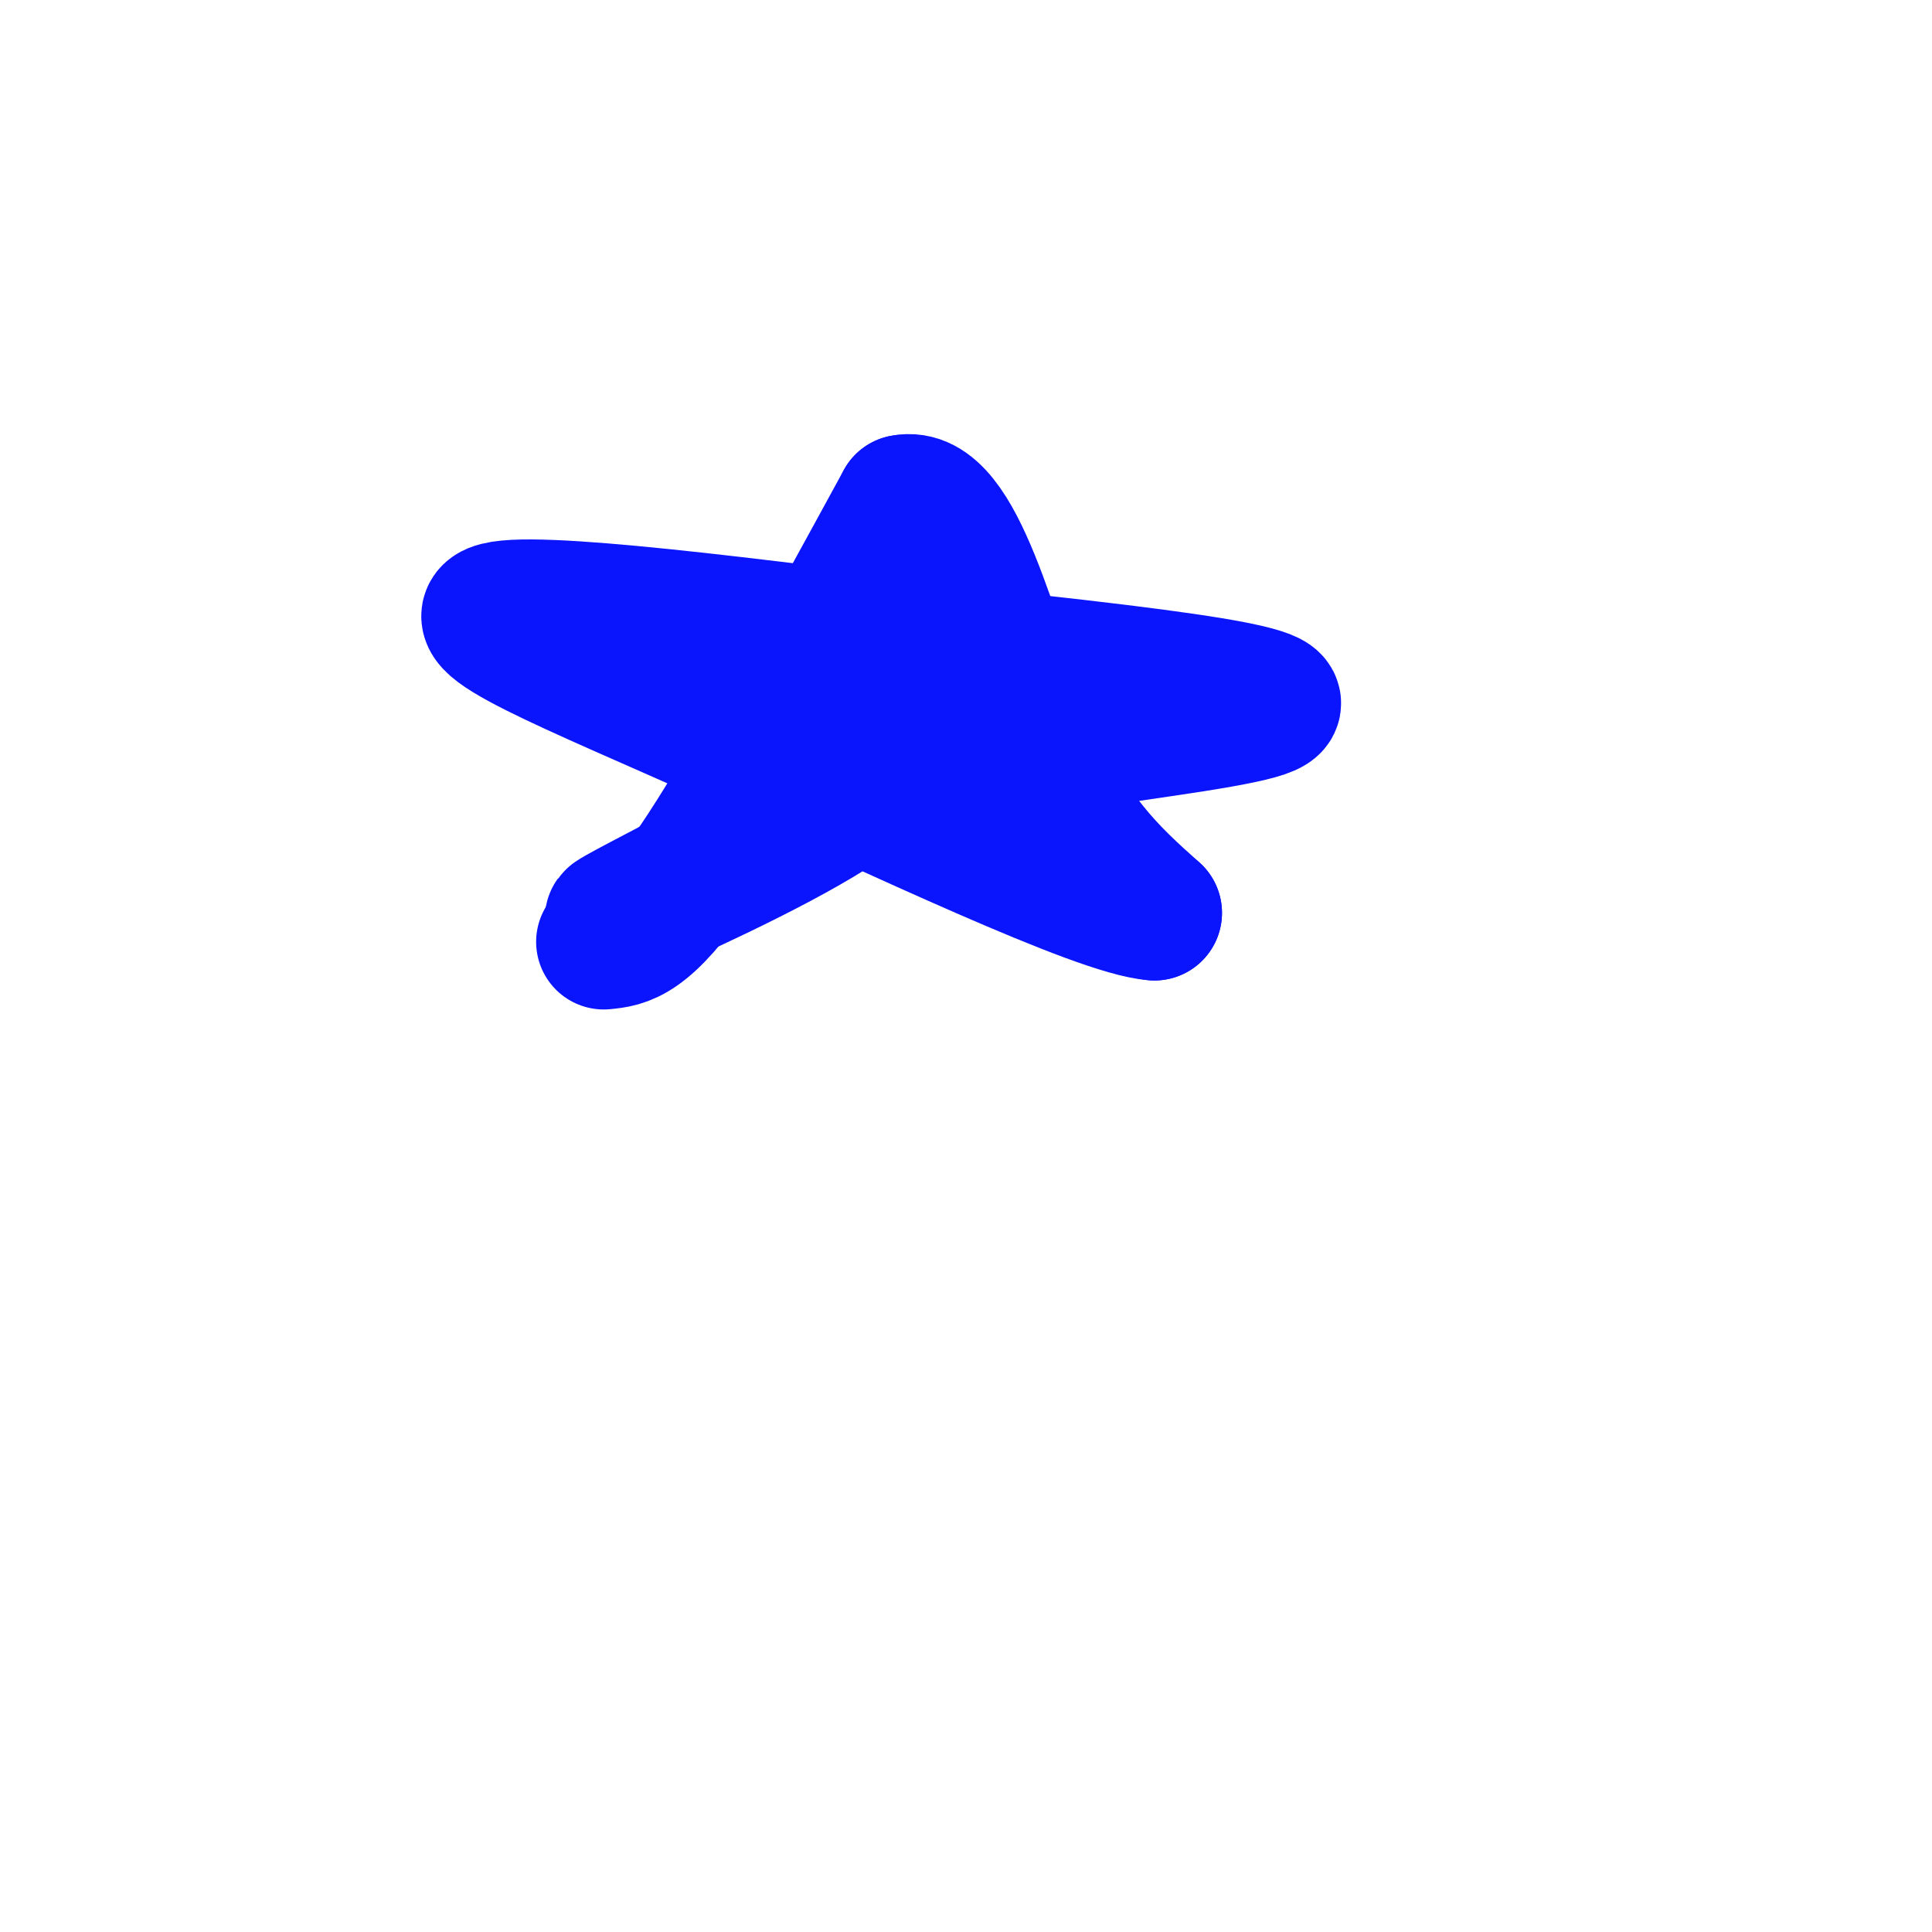
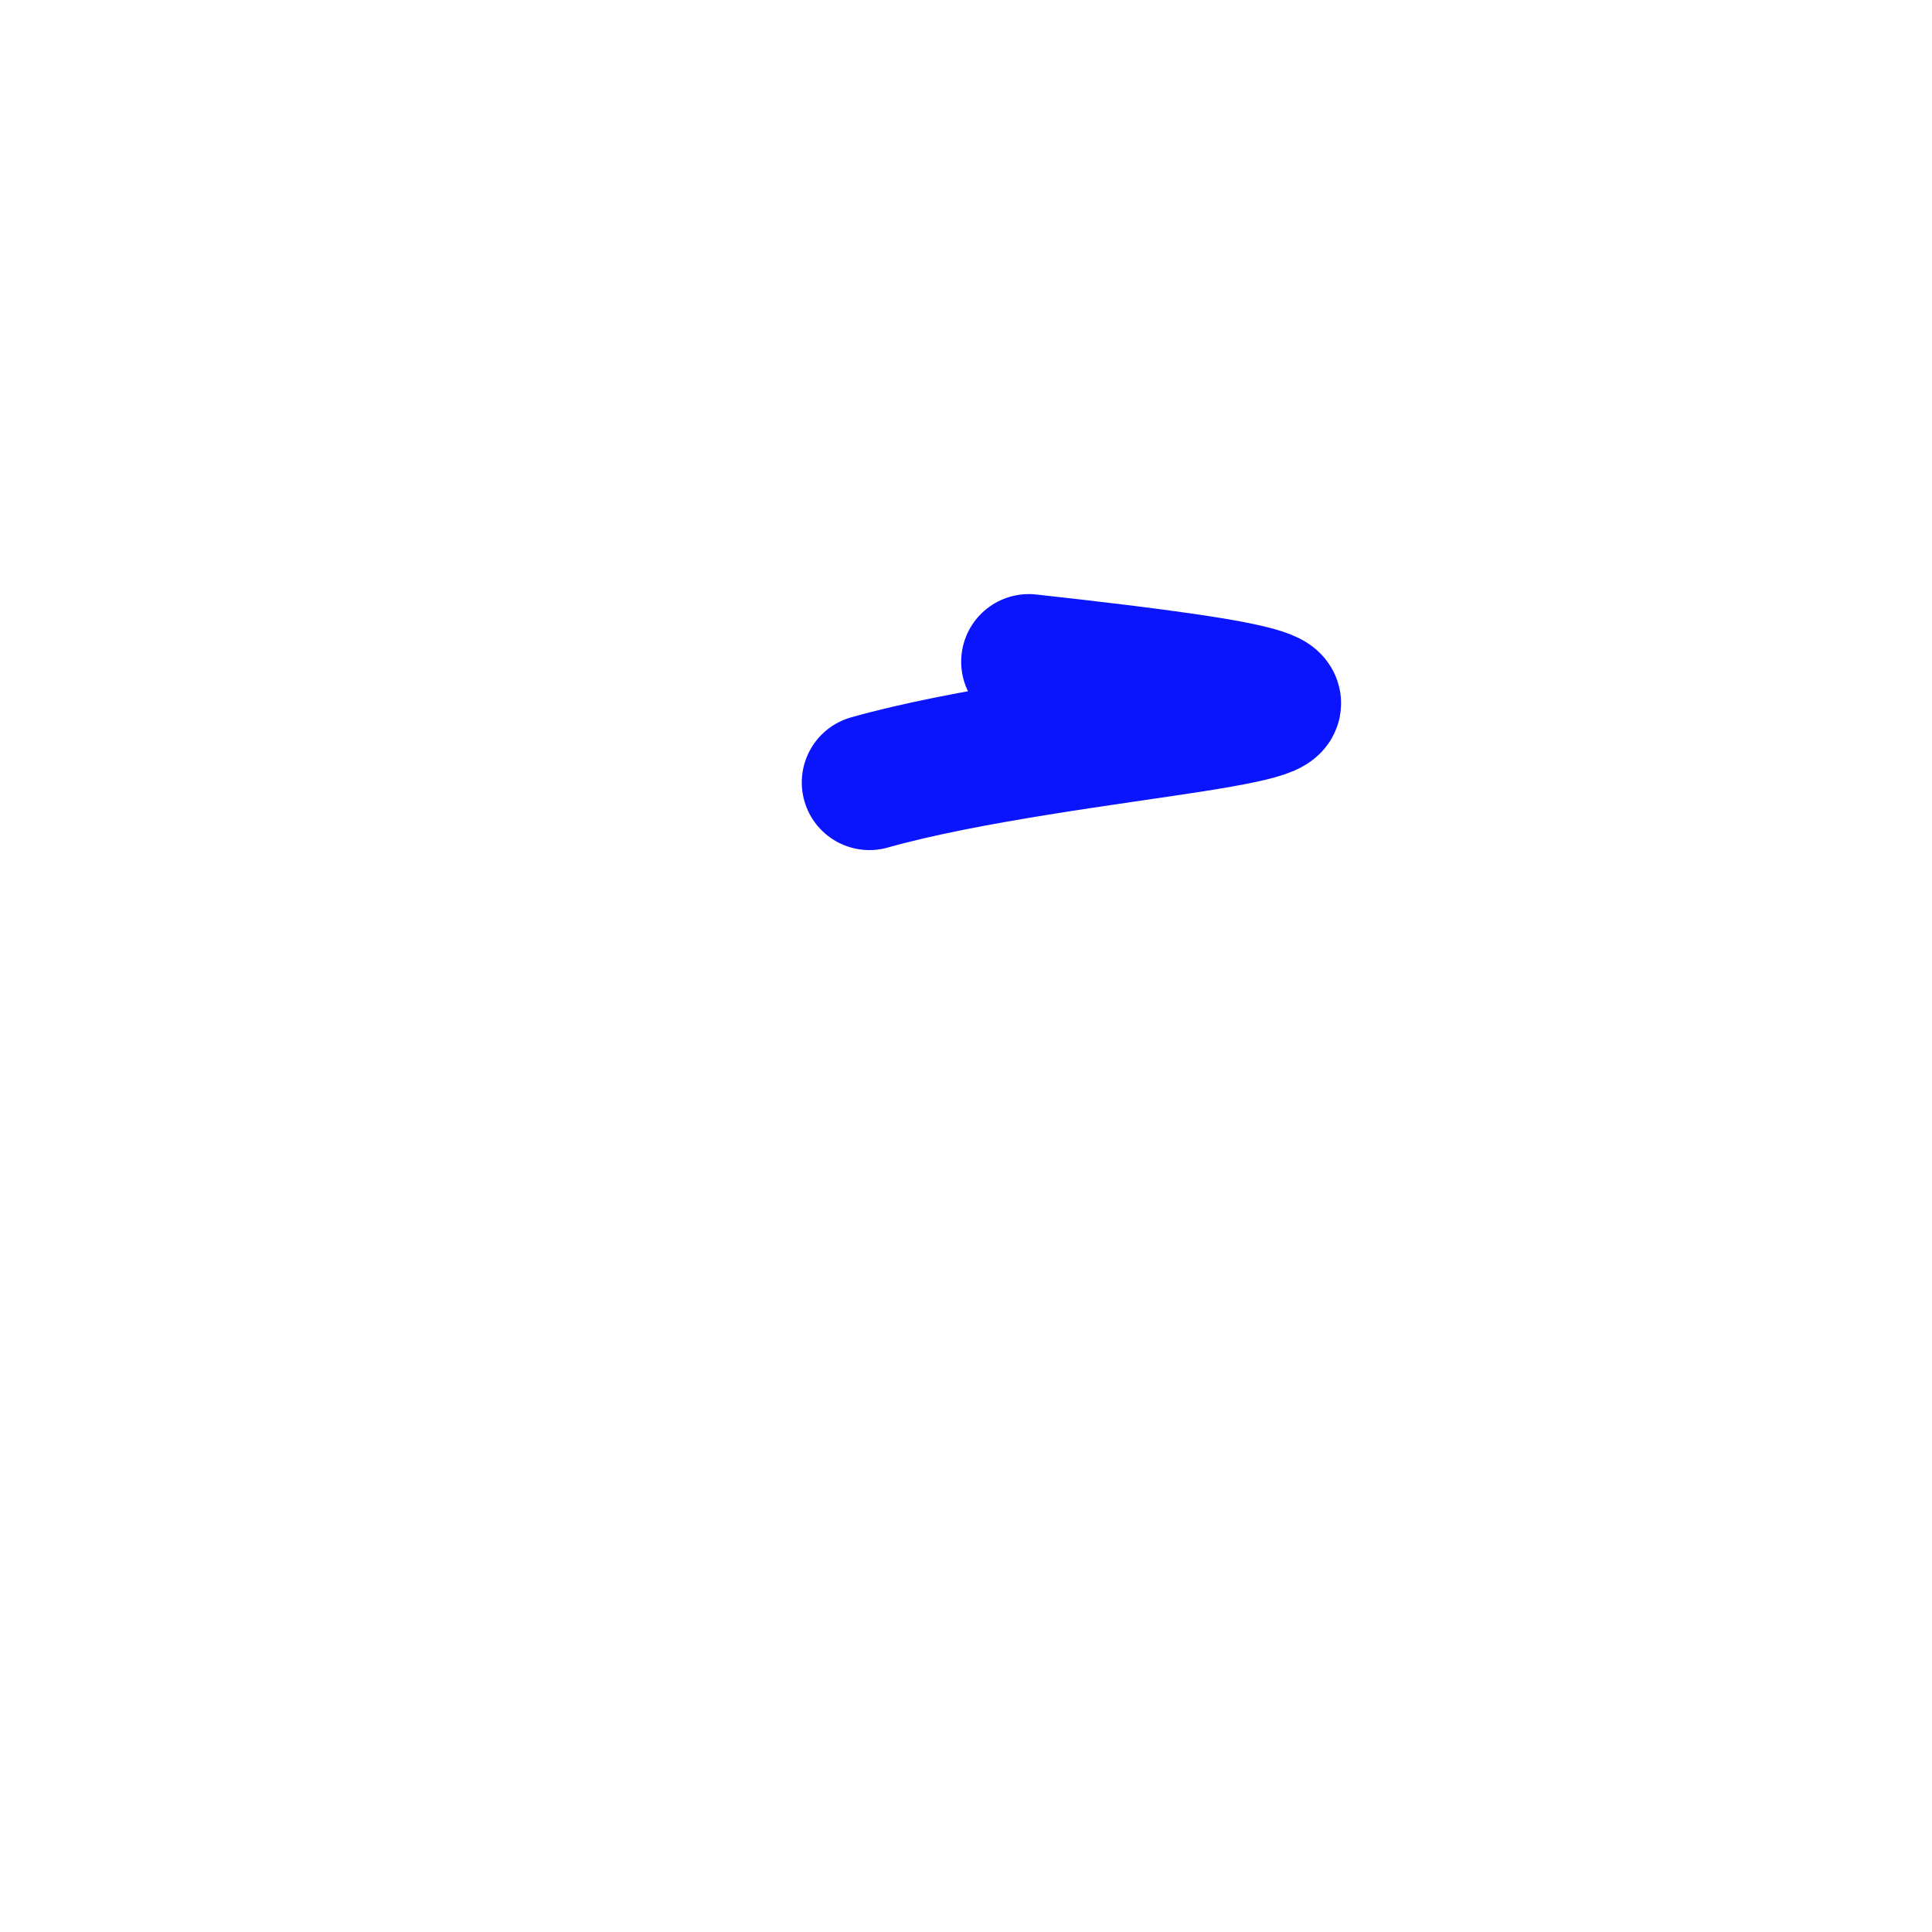
<svg xmlns="http://www.w3.org/2000/svg" viewBox="0 0 400 400" version="1.1">
  <g fill="none" stroke="#0A14FD" stroke-width="28" stroke-linecap="round" stroke-linejoin="round">
-     <path d="M125,195c4.333,-0.417 8.667,-0.833 19,-16c10.333,-15.167 26.667,-45.083 43,-75" />
-     <path d="M187,104c11.311,-2.378 18.089,29.178 26,49c7.911,19.822 16.956,27.911 26,36" />
-     <path d="M239,189c-11.500,-0.833 -53.250,-20.917 -87,-36c-33.750,-15.083 -59.500,-25.167 -48,-27c11.500,-1.833 60.250,4.583 109,11" />
-     <path d="M213,137c27.641,3.048 42.244,5.167 48,7c5.756,1.833 2.665,3.378 -14,6c-16.665,2.622 -46.904,6.321 -67,12c-20.096,5.679 -30.048,13.340 -40,21" />
-     <path d="M140,183c-10.726,5.618 -17.540,9.163 -10,6c7.540,-3.163 29.433,-13.033 42,-21c12.567,-7.967 15.806,-14.029 18,-18c2.194,-3.971 3.341,-5.849 3,-7c-0.341,-1.151 -2.171,-1.576 -4,-2" />
-     <path d="M189,141c-3.167,0.333 -9.083,2.167 -15,4" />
+     <path d="M213,137c27.641,3.048 42.244,5.167 48,7c5.756,1.833 2.665,3.378 -14,6c-16.665,2.622 -46.904,6.321 -67,12" />
  </g>
</svg>